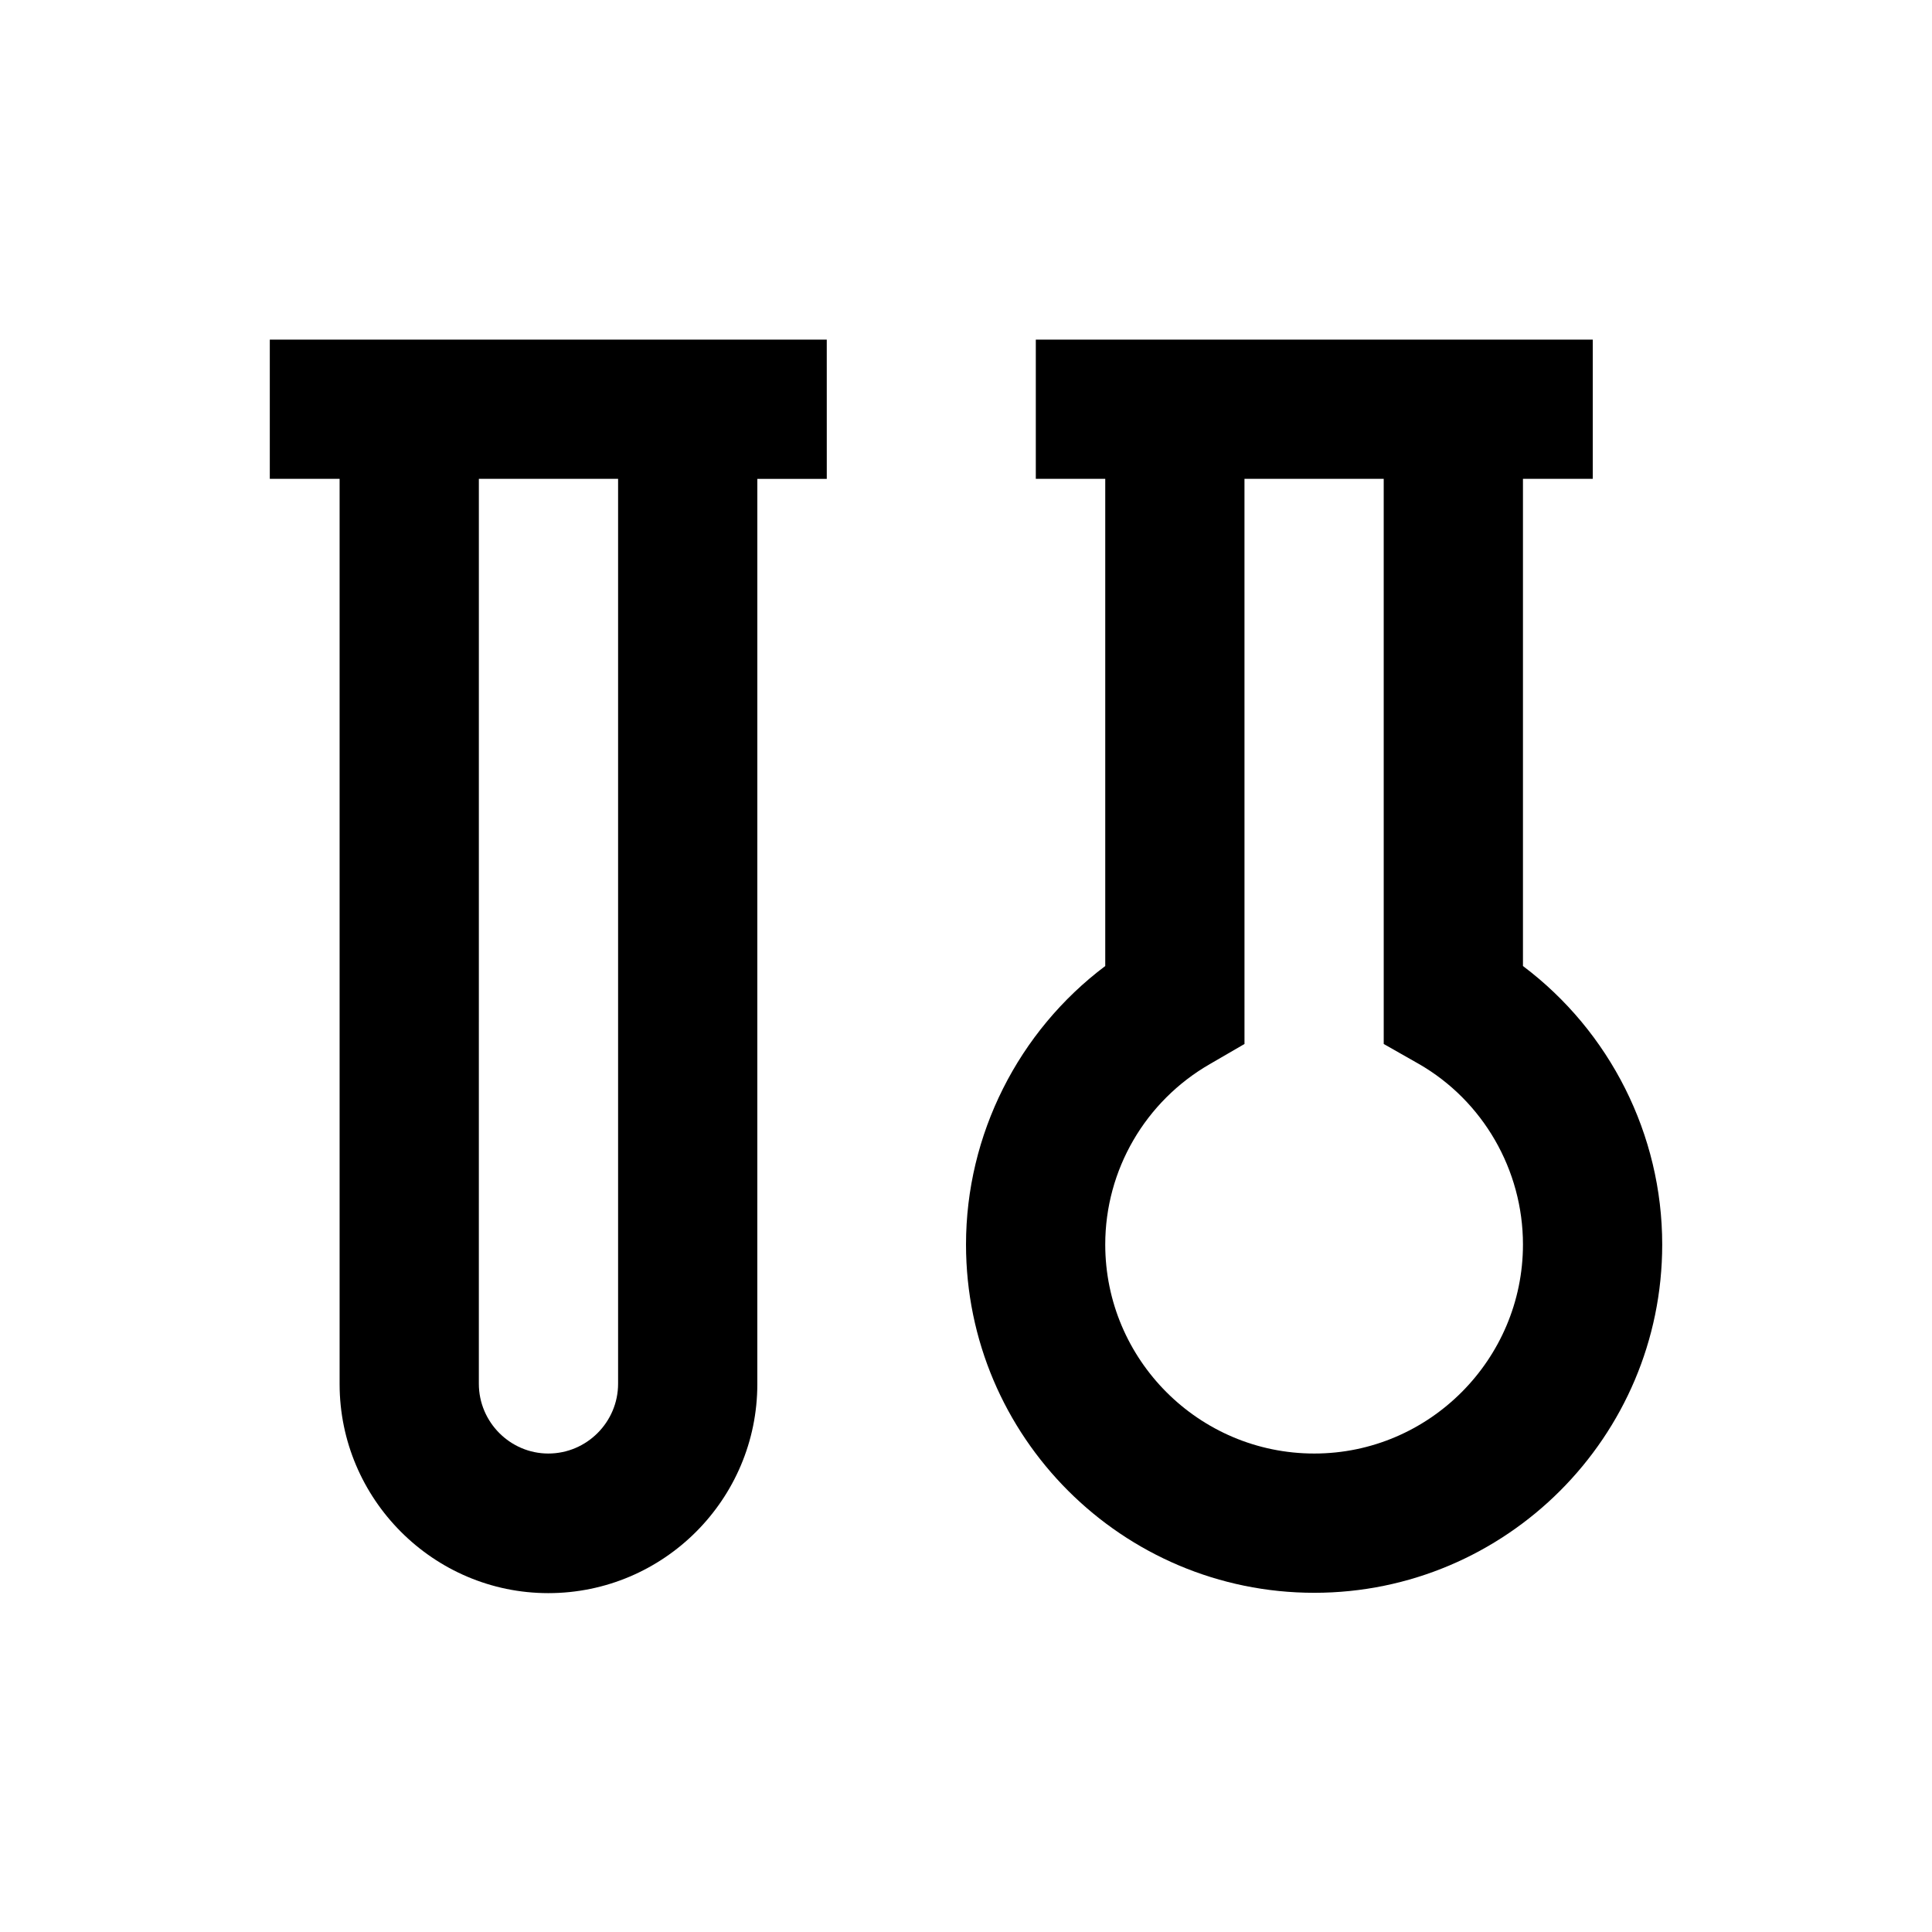
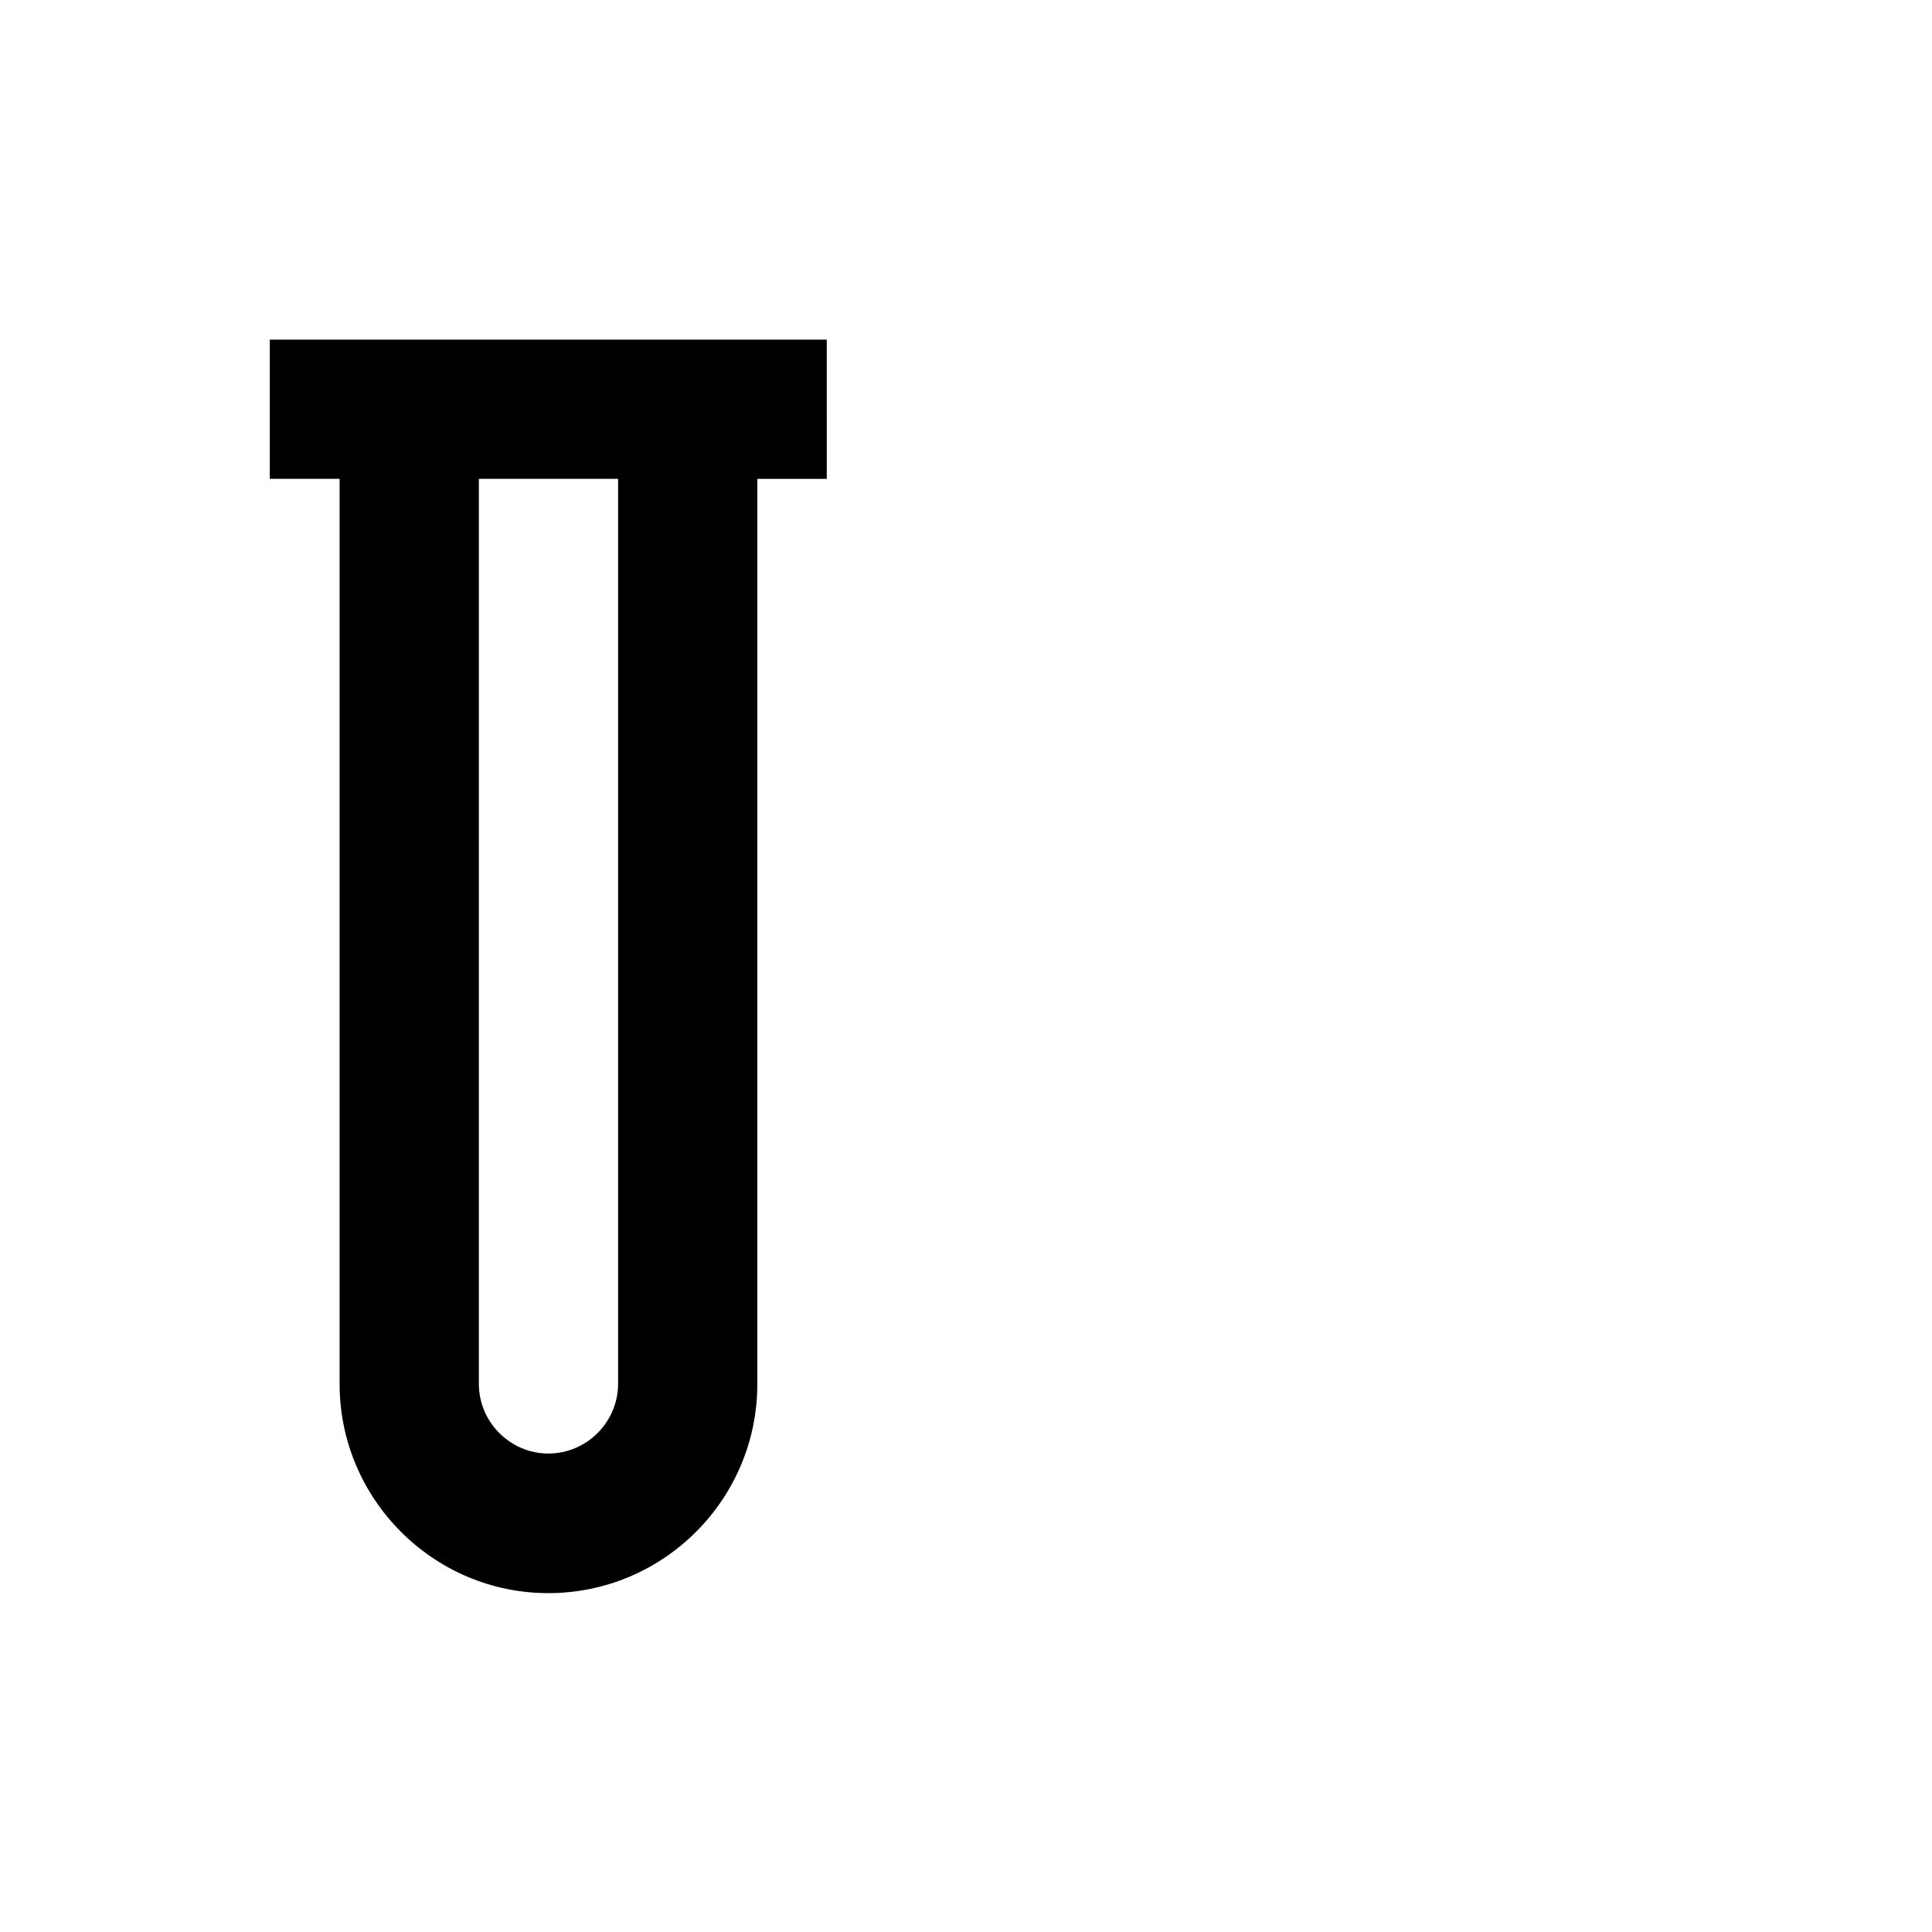
<svg xmlns="http://www.w3.org/2000/svg" fill="#000000" width="800px" height="800px" version="1.1" viewBox="144 144 512 512">
  <g>
    <path d="m215.5 234v36.898h18.5v239.9c0 30.406 24.797 55.398 55.301 55.398 30.602 0 55.398-24.895 55.398-55.398l0.004-239.89h18.402l-0.004-36.902zm92.301 276.7c0 10.137-8.266 18.5-18.5 18.5-10.035 0-18.402-8.266-18.402-18.5l0.004-239.8h36.898z" />
-     <path d="m547.6 400v-129.1h18.5v-36.902h-147.6v36.898h18.402v129.11c-23.027 17.32-36.898 44.672-36.898 73.801 0 50.973 41.426 92.301 92.301 92.301 50.773 0 92.199-41.328 92.199-92.301 0-29.129-13.875-56.484-36.902-73.801zm-55.301 129.2c-30.602 0-55.398-24.895-55.398-55.398 0-19.777 10.629-37.984 27.75-47.824l9.152-5.312-0.004-149.77h36.898l0.004 149.77 9.348 5.312c16.926 9.742 27.551 28.043 27.551 47.824 0 30.402-24.797 55.398-55.301 55.398z" />
  </g>
</svg>